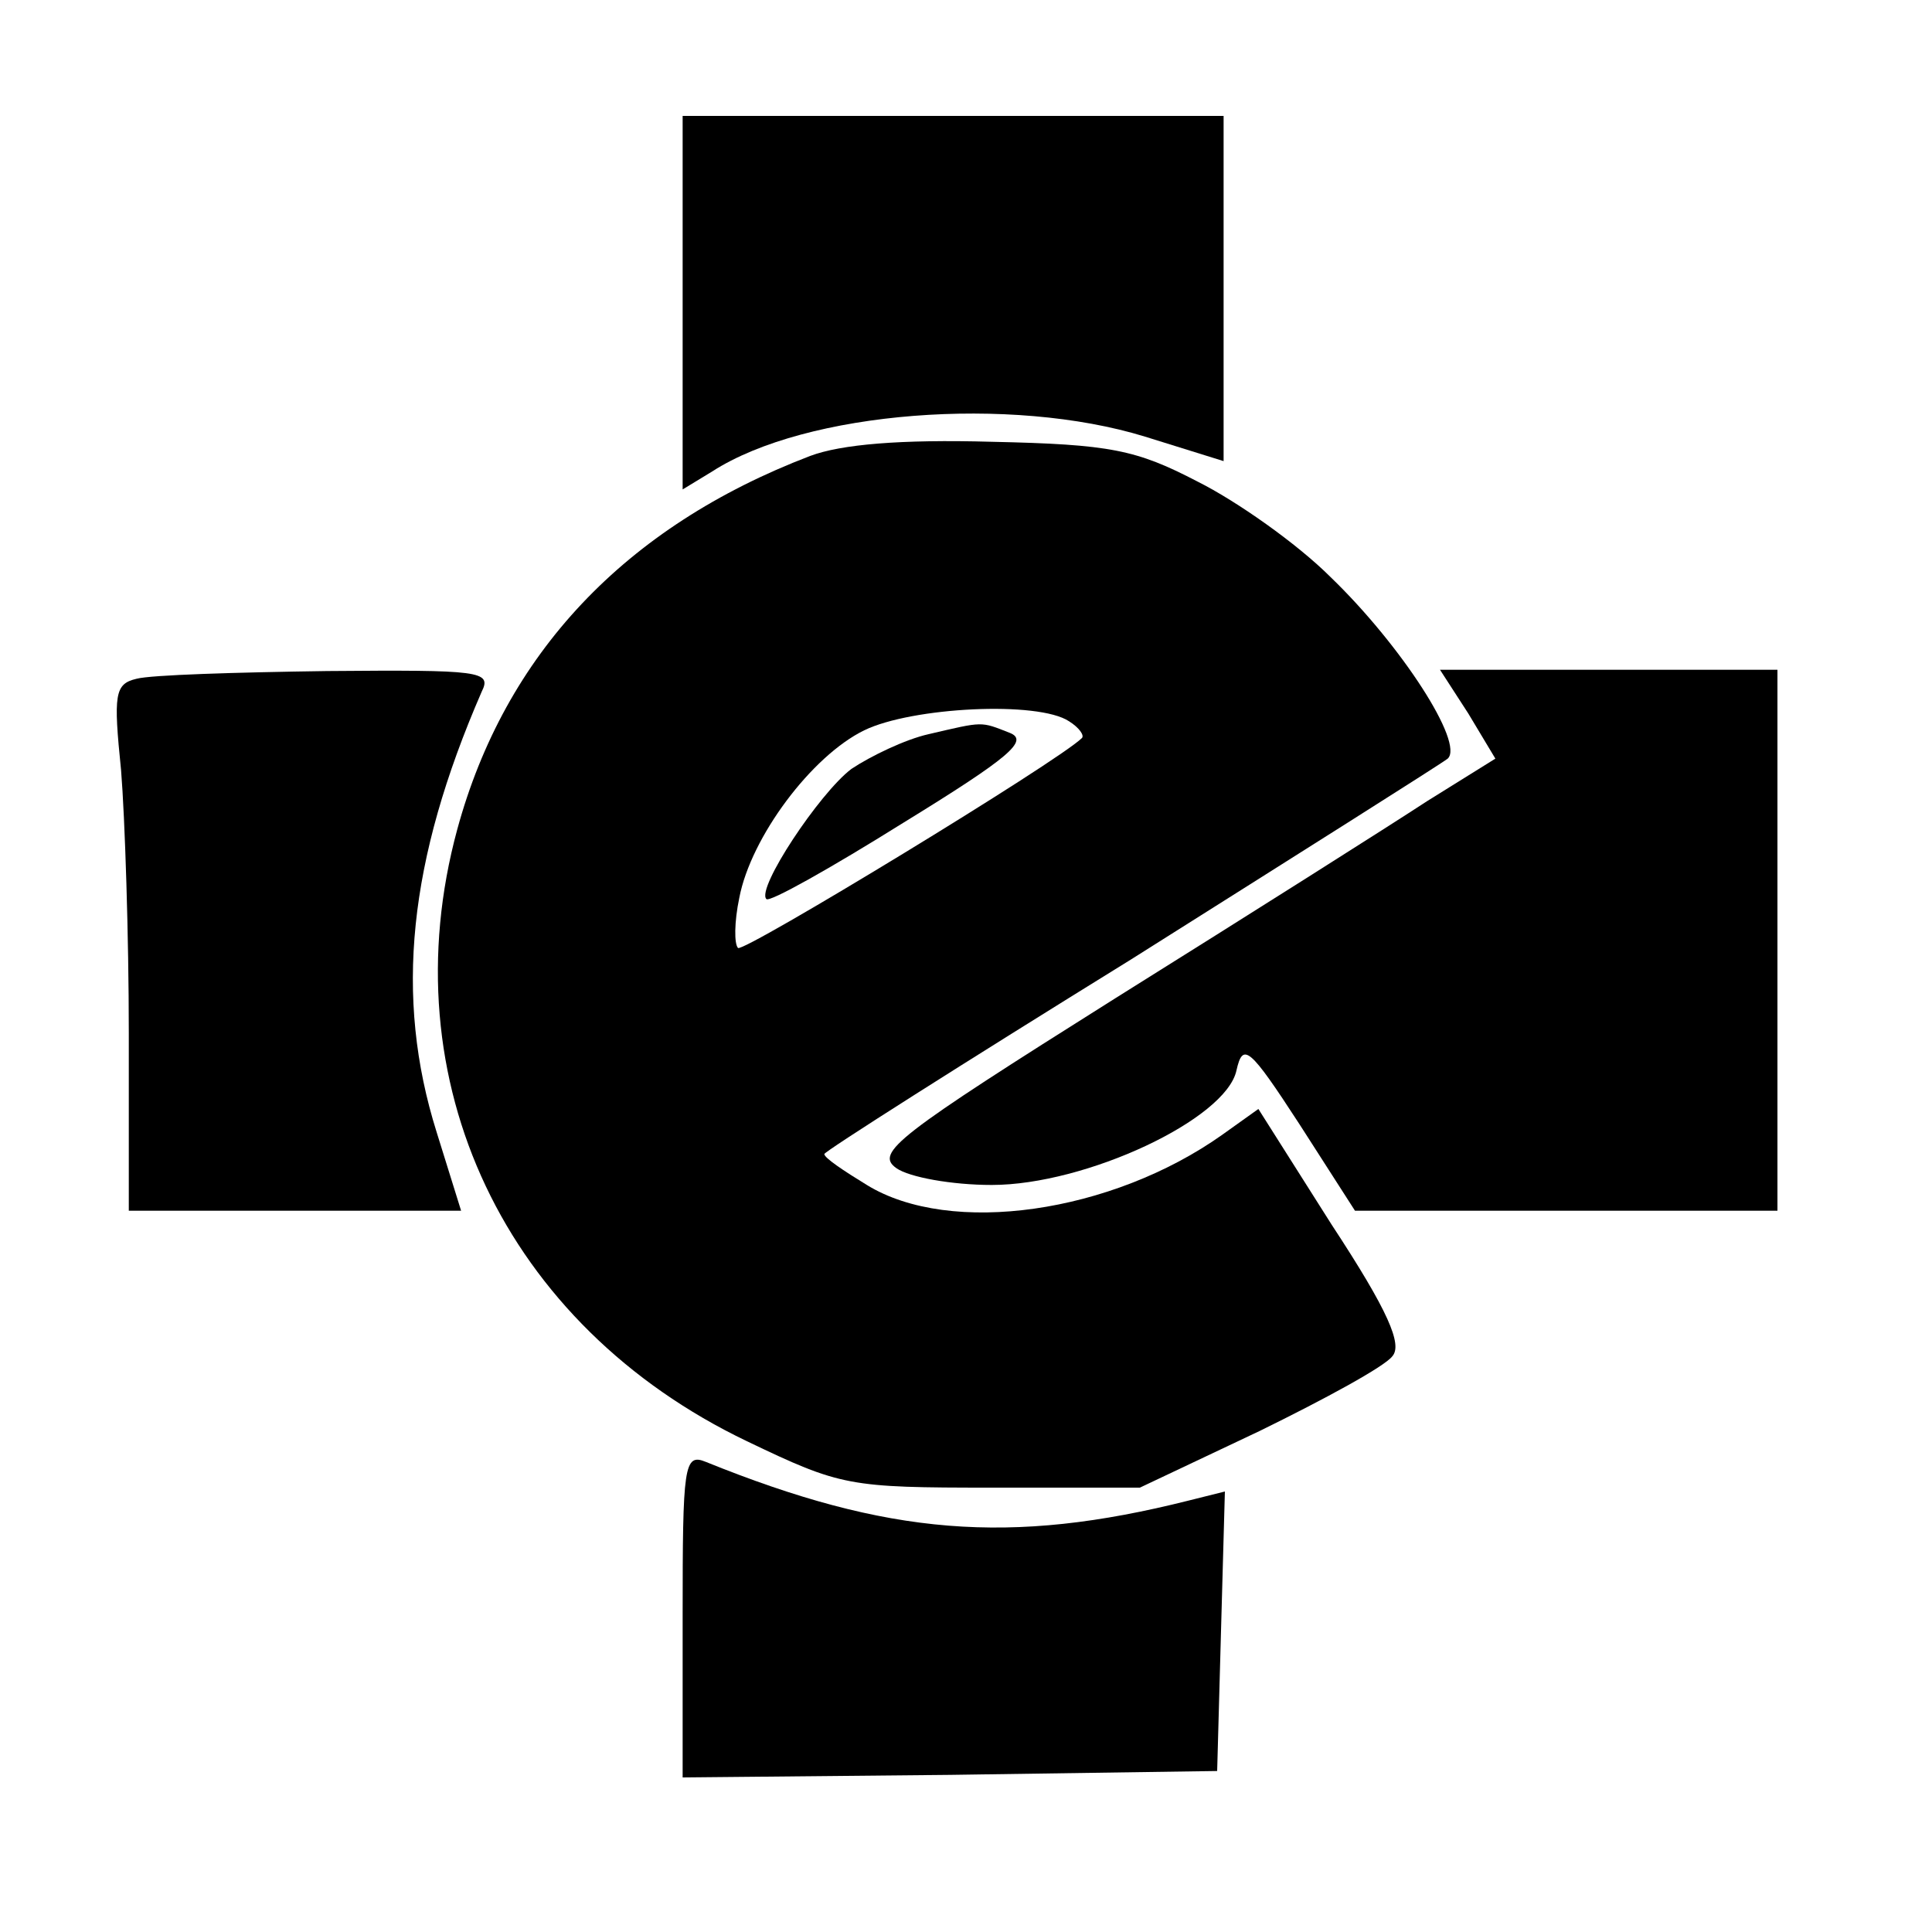
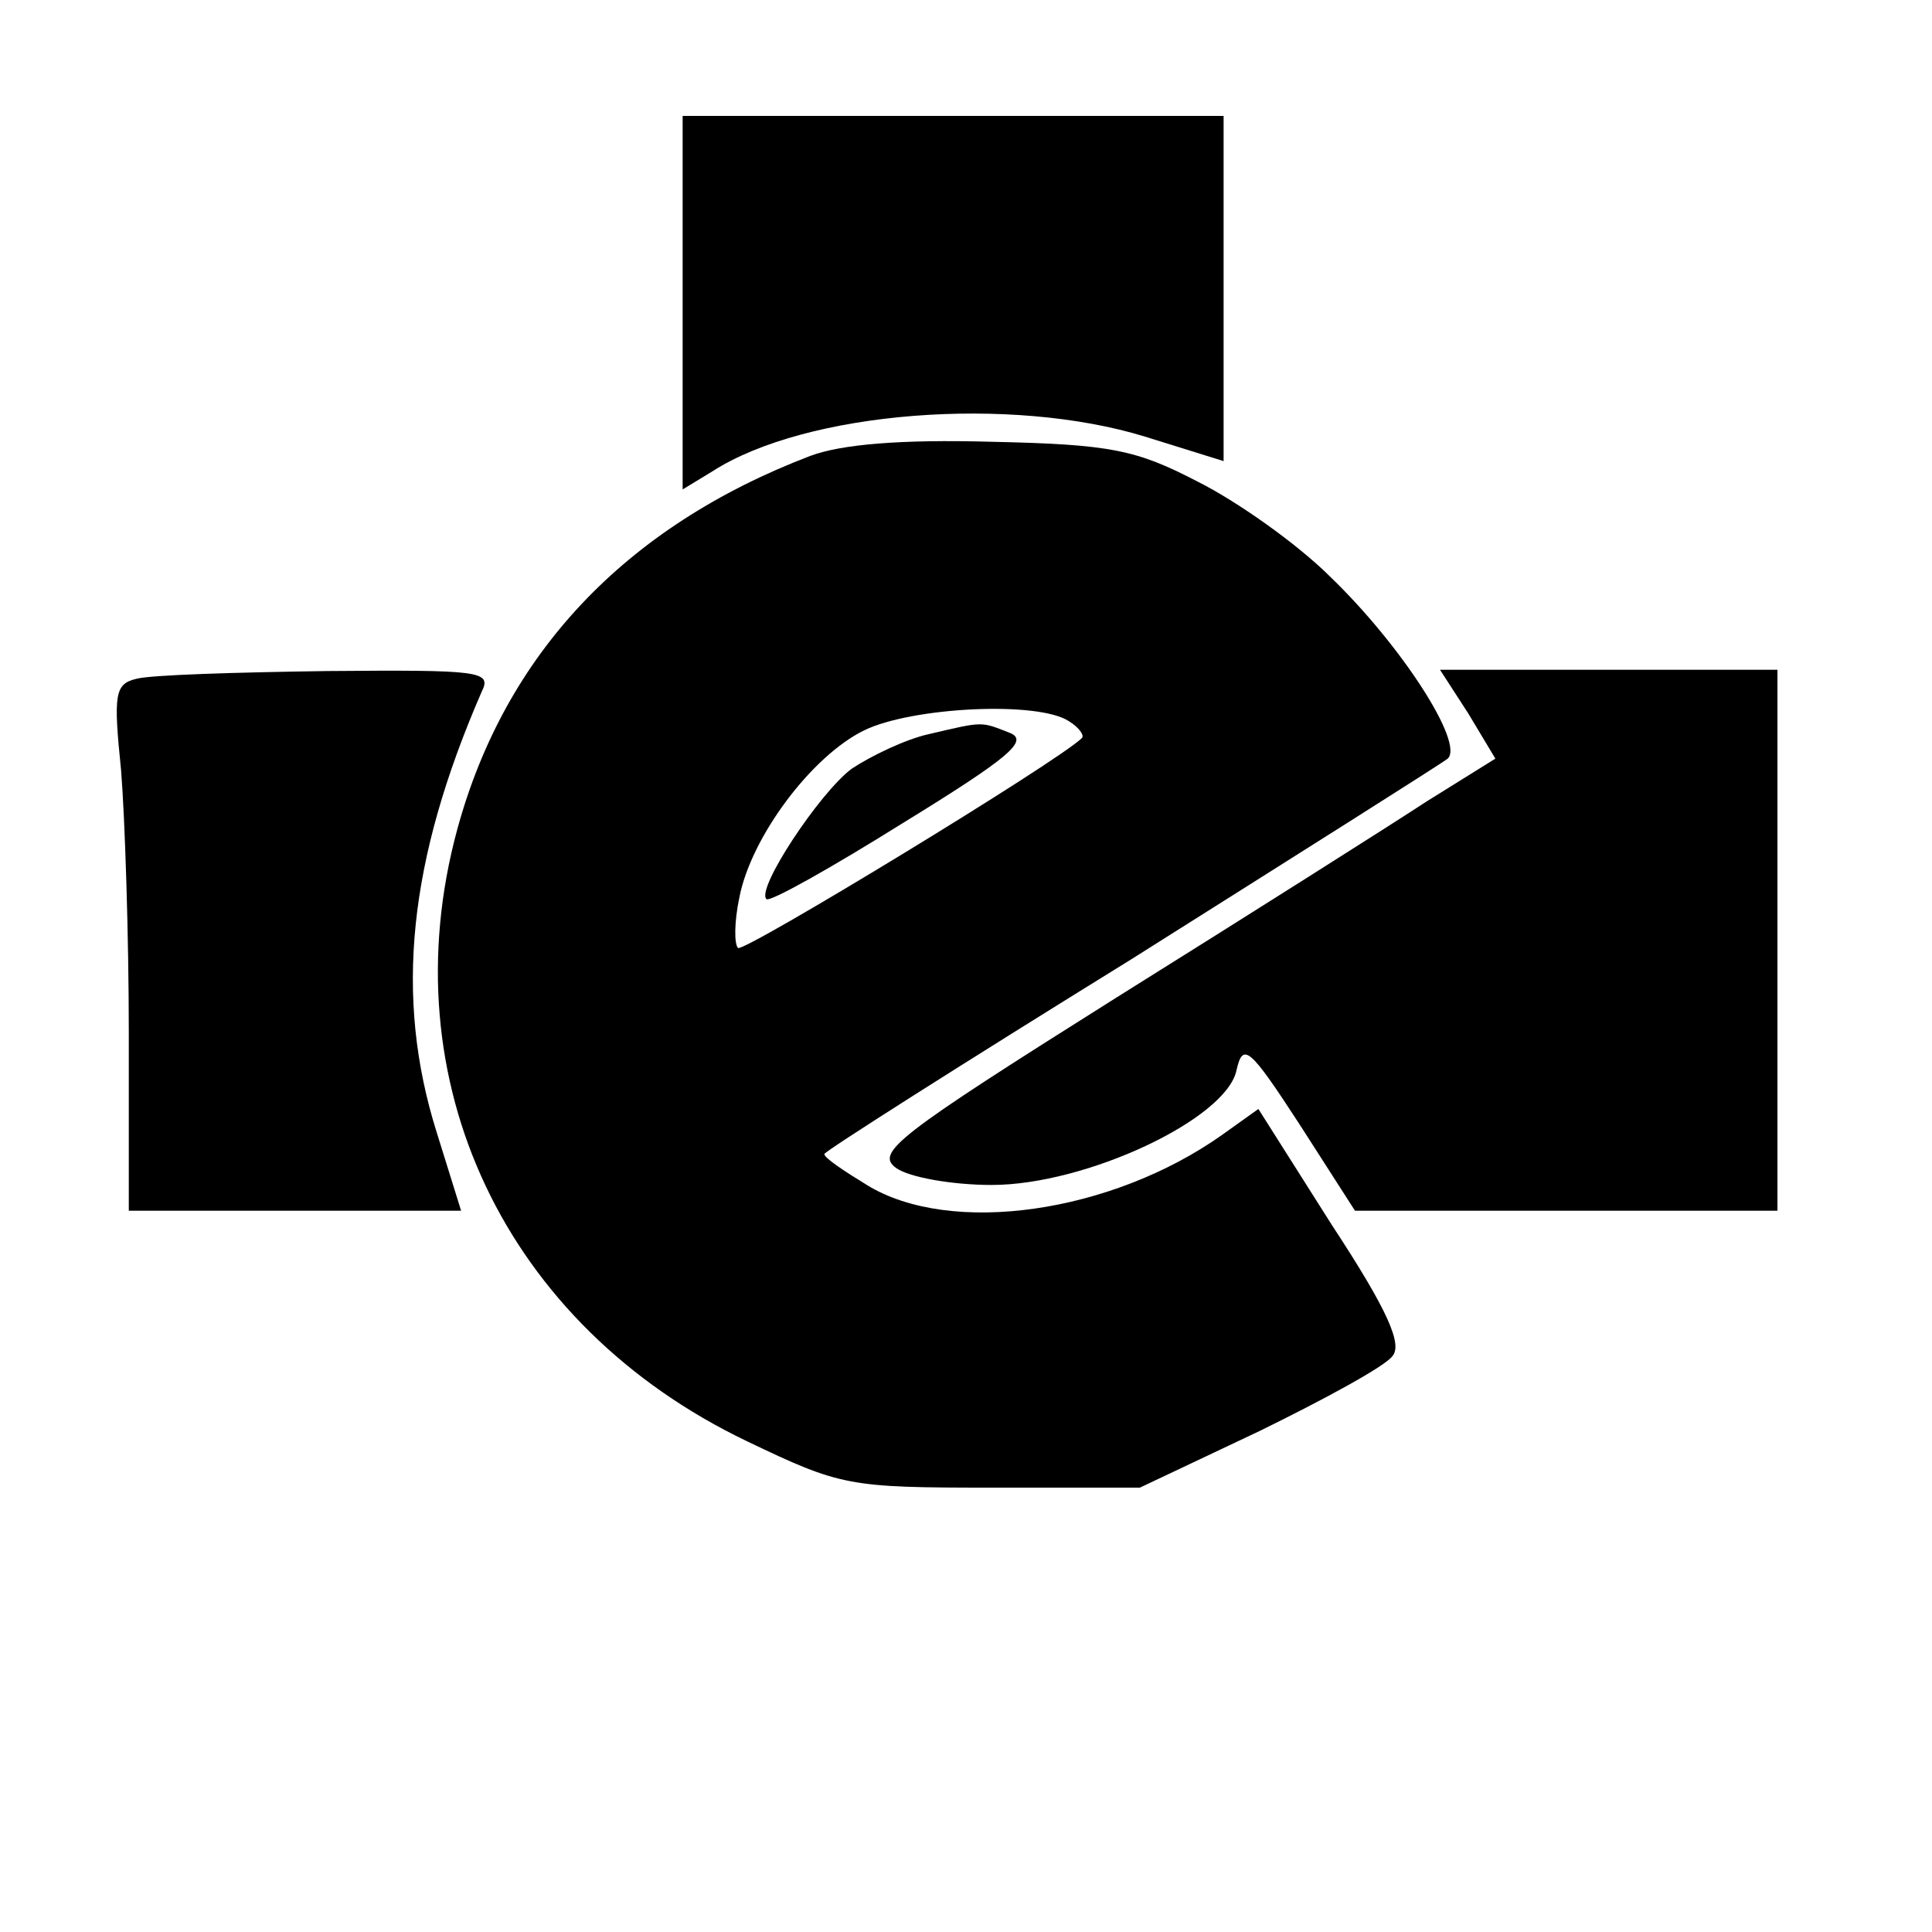
<svg xmlns="http://www.w3.org/2000/svg" version="1.0" width="150pt" height="150pt" viewBox="0 0 150 150" preserveAspectRatio="xMidYMid meet">
  <g transform="translate(0,150) scale(0.1,-0.1)" fill="#000000" stroke="none">
    <path d="M530 1265 l0 -145 23 14 c73 47 232 59 336 27 l61 -19 0 134 0 134 -210 0 -210 0 0 -145z" />
    <path d="M629 1146 c-144 -55 -237 -154 -274 -290 -53 -195 37 -385 225 -475 73 -35 79 -36 190 -36 l115 0 93 44 c51 25 97 50 103 58 8 9 -3 35 -47 102 l-57 90 -28 -20 c-86 -61 -211 -79 -276 -39 -18 11 -33 21 -33 24 0 2 107 70 238 151 130 82 241 152 246 156 13 12 -36 88 -91 141 -26 26 -73 59 -103 74 -48 25 -68 29 -160 31 -71 2 -117 -2 -141 -11z m201 -206 c8 -5 12 -11 10 -13 -18 -18 -263 -167 -267 -163 -3 3 -3 20 1 39 9 47 56 110 97 130 37 18 135 23 159 7z" />
    <path d="M721 930 c-18 -4 -45 -17 -60 -27 -25 -19 -74 -93 -66 -101 2 -3 50 24 106 59 83 51 98 64 83 70 -23 9 -20 9 -63 -1z" />
    <path d="M106 973 c-17 -4 -18 -12 -12 -71 3 -37 6 -129 6 -204 l0 -138 129 0 129 0 -19 61 c-33 105 -22 211 35 342 8 16 -1 17 -120 16 -71 -1 -137 -3 -148 -6z" />
    <path d="M1140 946 l21 -35 -53 -33 c-29 -19 -138 -88 -242 -153 -170 -107 -187 -120 -170 -132 10 -7 43 -13 74 -13 73 0 182 51 190 89 5 22 10 18 49 -42 l43 -67 164 0 164 0 0 210 0 210 -131 0 -131 0 22 -34z" />
-     <path d="M530 246 l0 -126 208 2 207 3 3 109 3 108 -28 -7 c-139 -35 -234 -27 -375 30 -17 7 -18 -3 -18 -119z" />
  </g>
</svg>